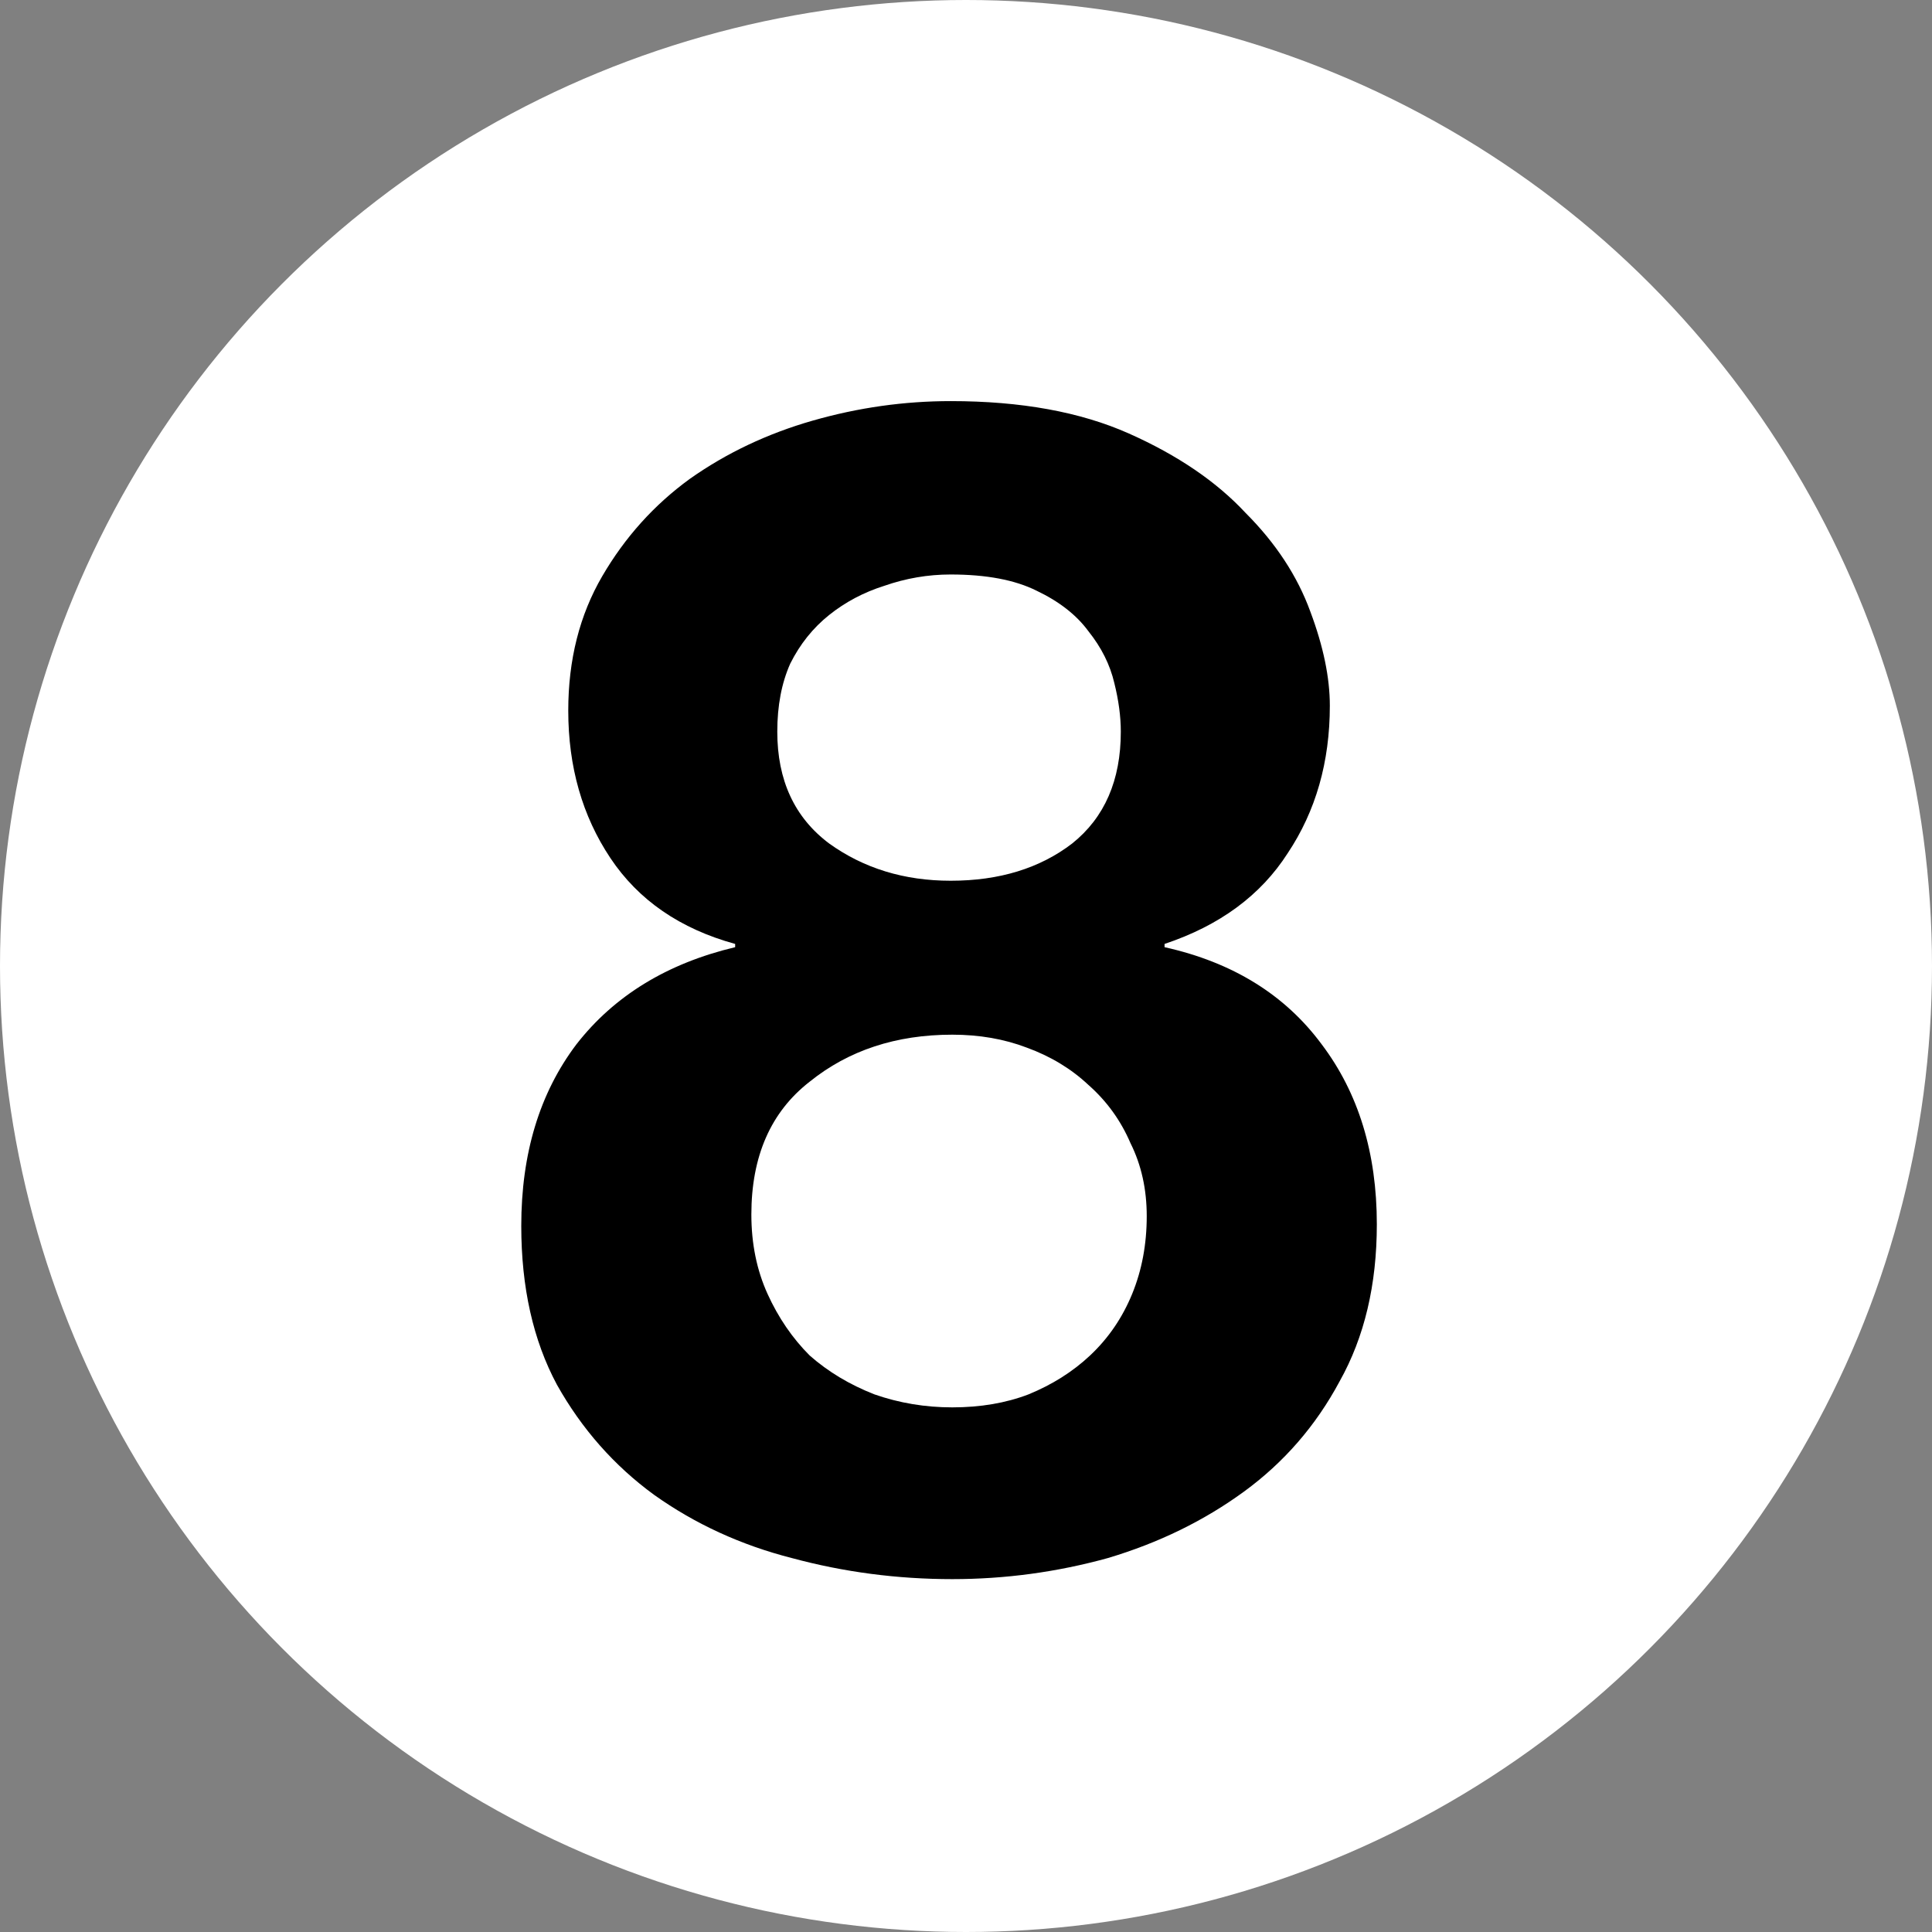
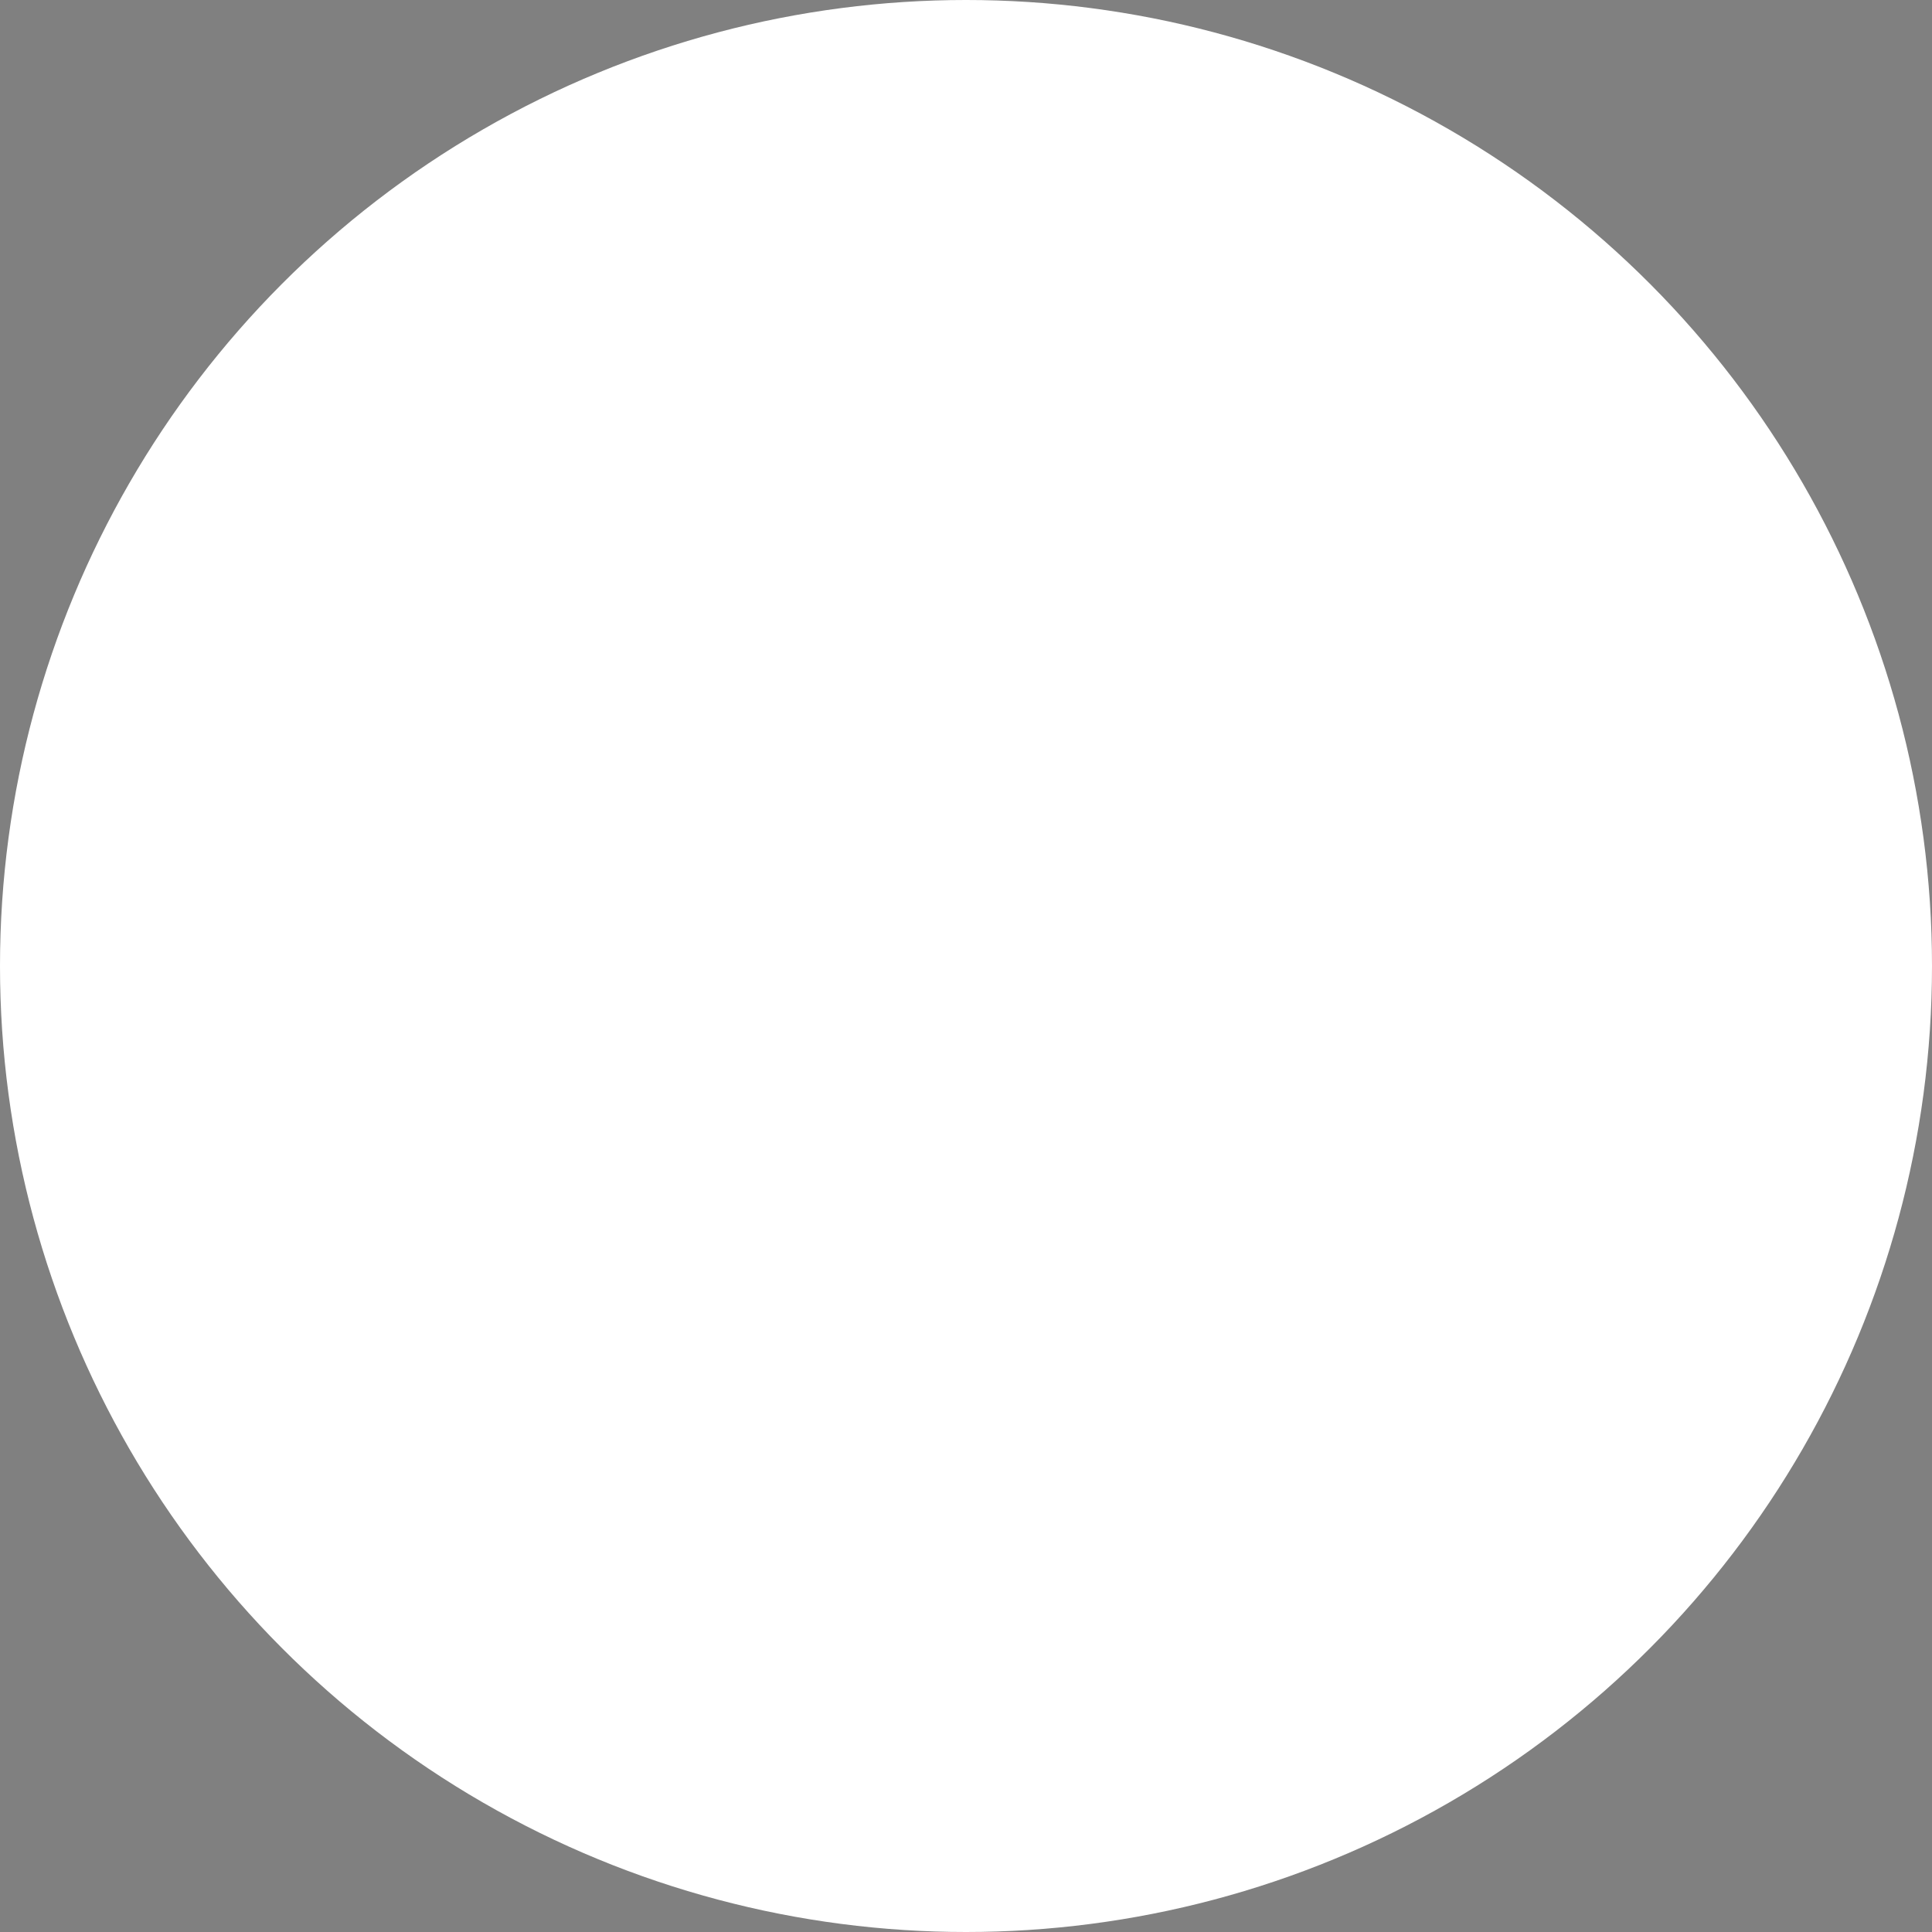
<svg xmlns="http://www.w3.org/2000/svg" width="31" height="31" viewBox="0 0 31 31" fill="none">
  <rect x="0" y="0" width="31" height="31" fill="#808080" stroke="none" />
  <circle cx="15.5" cy="15.5" r="15.5" fill="white" />
-   <path d="M12.472 11.74C12.472 12.52 12.749 13.118 13.304 13.534C13.859 13.933 14.509 14.132 15.254 14.132C16.034 14.132 16.684 13.933 17.204 13.534C17.724 13.118 17.984 12.52 17.984 11.74C17.984 11.497 17.949 11.237 17.88 10.96C17.811 10.665 17.672 10.388 17.464 10.128C17.273 9.868 16.996 9.651 16.632 9.478C16.285 9.305 15.826 9.218 15.254 9.218C14.89 9.218 14.535 9.279 14.188 9.4C13.859 9.504 13.564 9.66 13.304 9.868C13.044 10.076 12.836 10.336 12.68 10.648C12.541 10.96 12.472 11.324 12.472 11.74ZM9.118 11.402C9.118 10.587 9.3 9.868 9.664 9.244C10.028 8.62 10.496 8.1 11.068 7.684C11.657 7.268 12.316 6.956 13.044 6.748C13.772 6.54 14.509 6.436 15.254 6.436C16.381 6.436 17.334 6.609 18.114 6.956C18.894 7.303 19.518 7.727 19.986 8.23C20.471 8.715 20.818 9.244 21.026 9.816C21.234 10.371 21.338 10.873 21.338 11.324C21.338 12.225 21.113 13.014 20.662 13.69C20.229 14.366 19.57 14.851 18.686 15.146V15.198C19.778 15.441 20.619 15.961 21.208 16.758C21.797 17.538 22.092 18.5 22.092 19.644C22.092 20.615 21.893 21.455 21.494 22.166C21.113 22.877 20.601 23.466 19.96 23.934C19.319 24.402 18.591 24.757 17.776 25C16.961 25.225 16.129 25.338 15.28 25.338C14.396 25.338 13.538 25.225 12.706 25C11.891 24.792 11.155 24.454 10.496 23.986C9.855 23.518 9.335 22.929 8.936 22.218C8.555 21.507 8.364 20.658 8.364 19.67C8.364 18.509 8.659 17.538 9.248 16.758C9.855 15.978 10.704 15.458 11.796 15.198V15.146C10.912 14.903 10.245 14.444 9.794 13.768C9.343 13.092 9.118 12.303 9.118 11.402ZM12.056 19.488C12.056 19.956 12.143 20.381 12.316 20.762C12.489 21.143 12.715 21.473 12.992 21.75C13.287 22.01 13.633 22.218 14.032 22.374C14.431 22.513 14.847 22.582 15.28 22.582C15.731 22.582 16.138 22.513 16.502 22.374C16.883 22.218 17.213 22.01 17.49 21.75C17.785 21.473 18.01 21.143 18.166 20.762C18.322 20.381 18.4 19.965 18.4 19.514C18.4 19.081 18.313 18.691 18.14 18.344C17.984 17.98 17.759 17.668 17.464 17.408C17.187 17.148 16.857 16.949 16.476 16.81C16.112 16.671 15.713 16.602 15.28 16.602C14.379 16.602 13.616 16.853 12.992 17.356C12.368 17.841 12.056 18.552 12.056 19.488Z" fill="black" />
</svg>